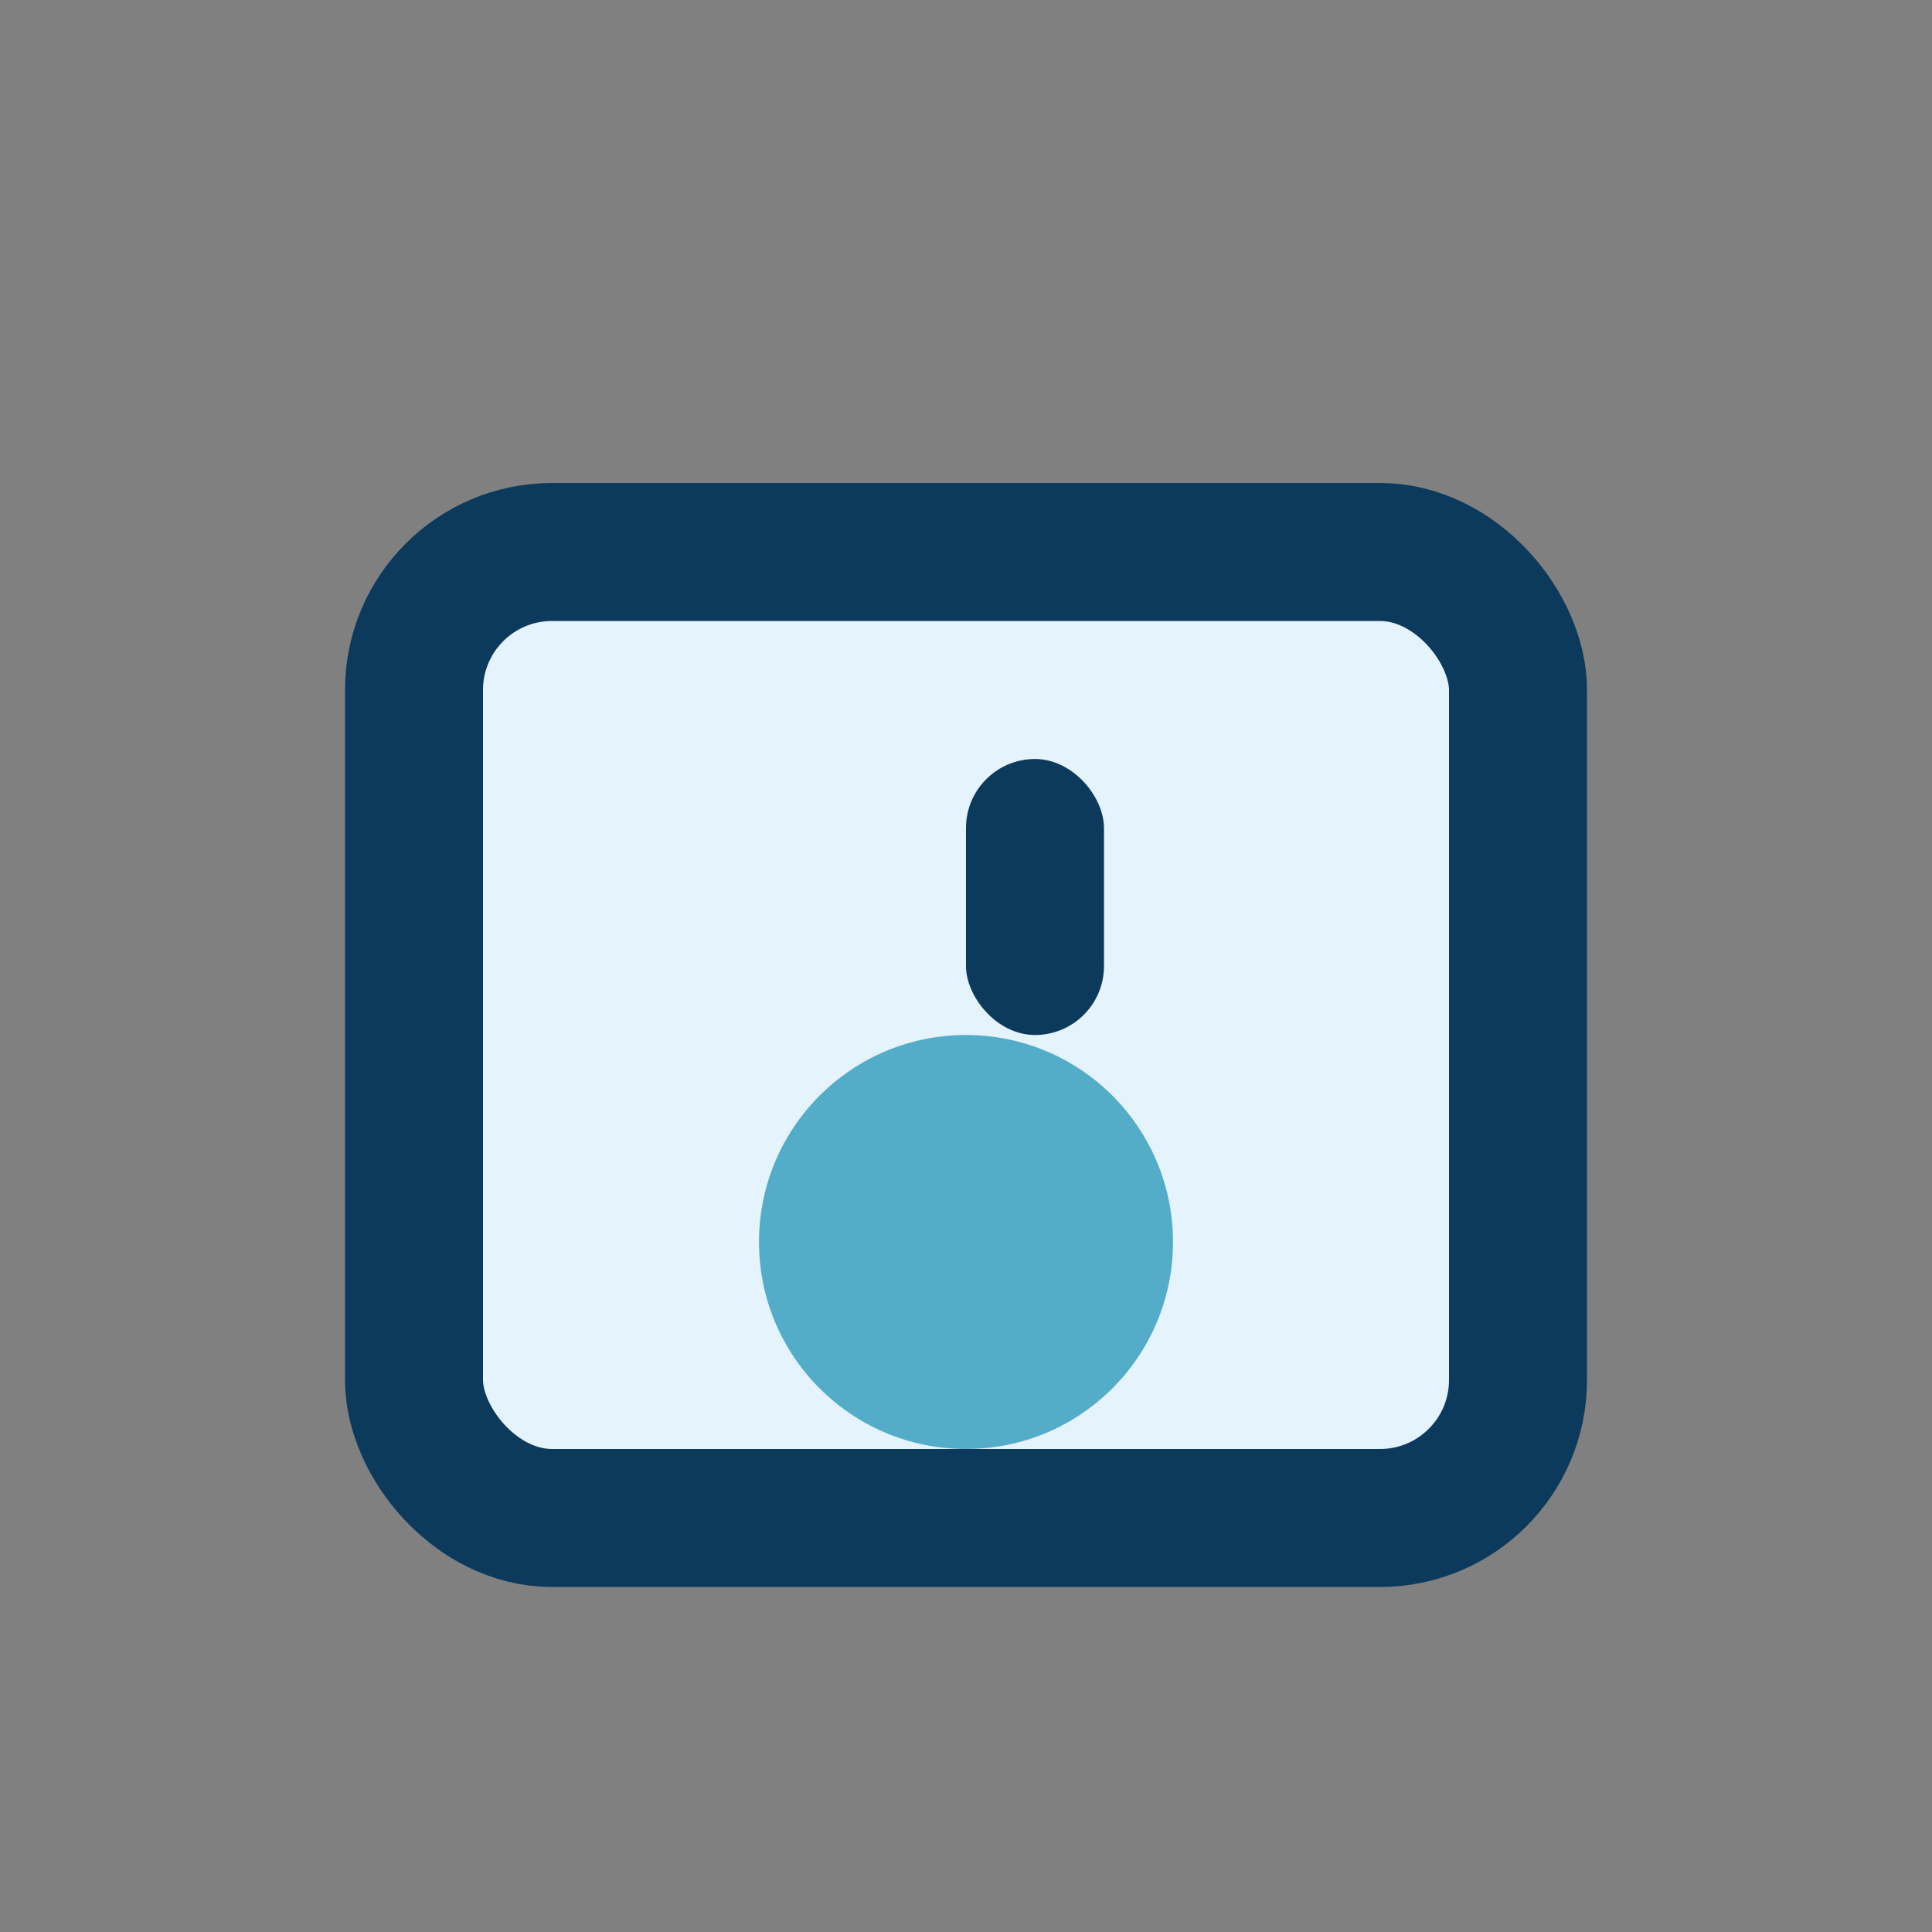
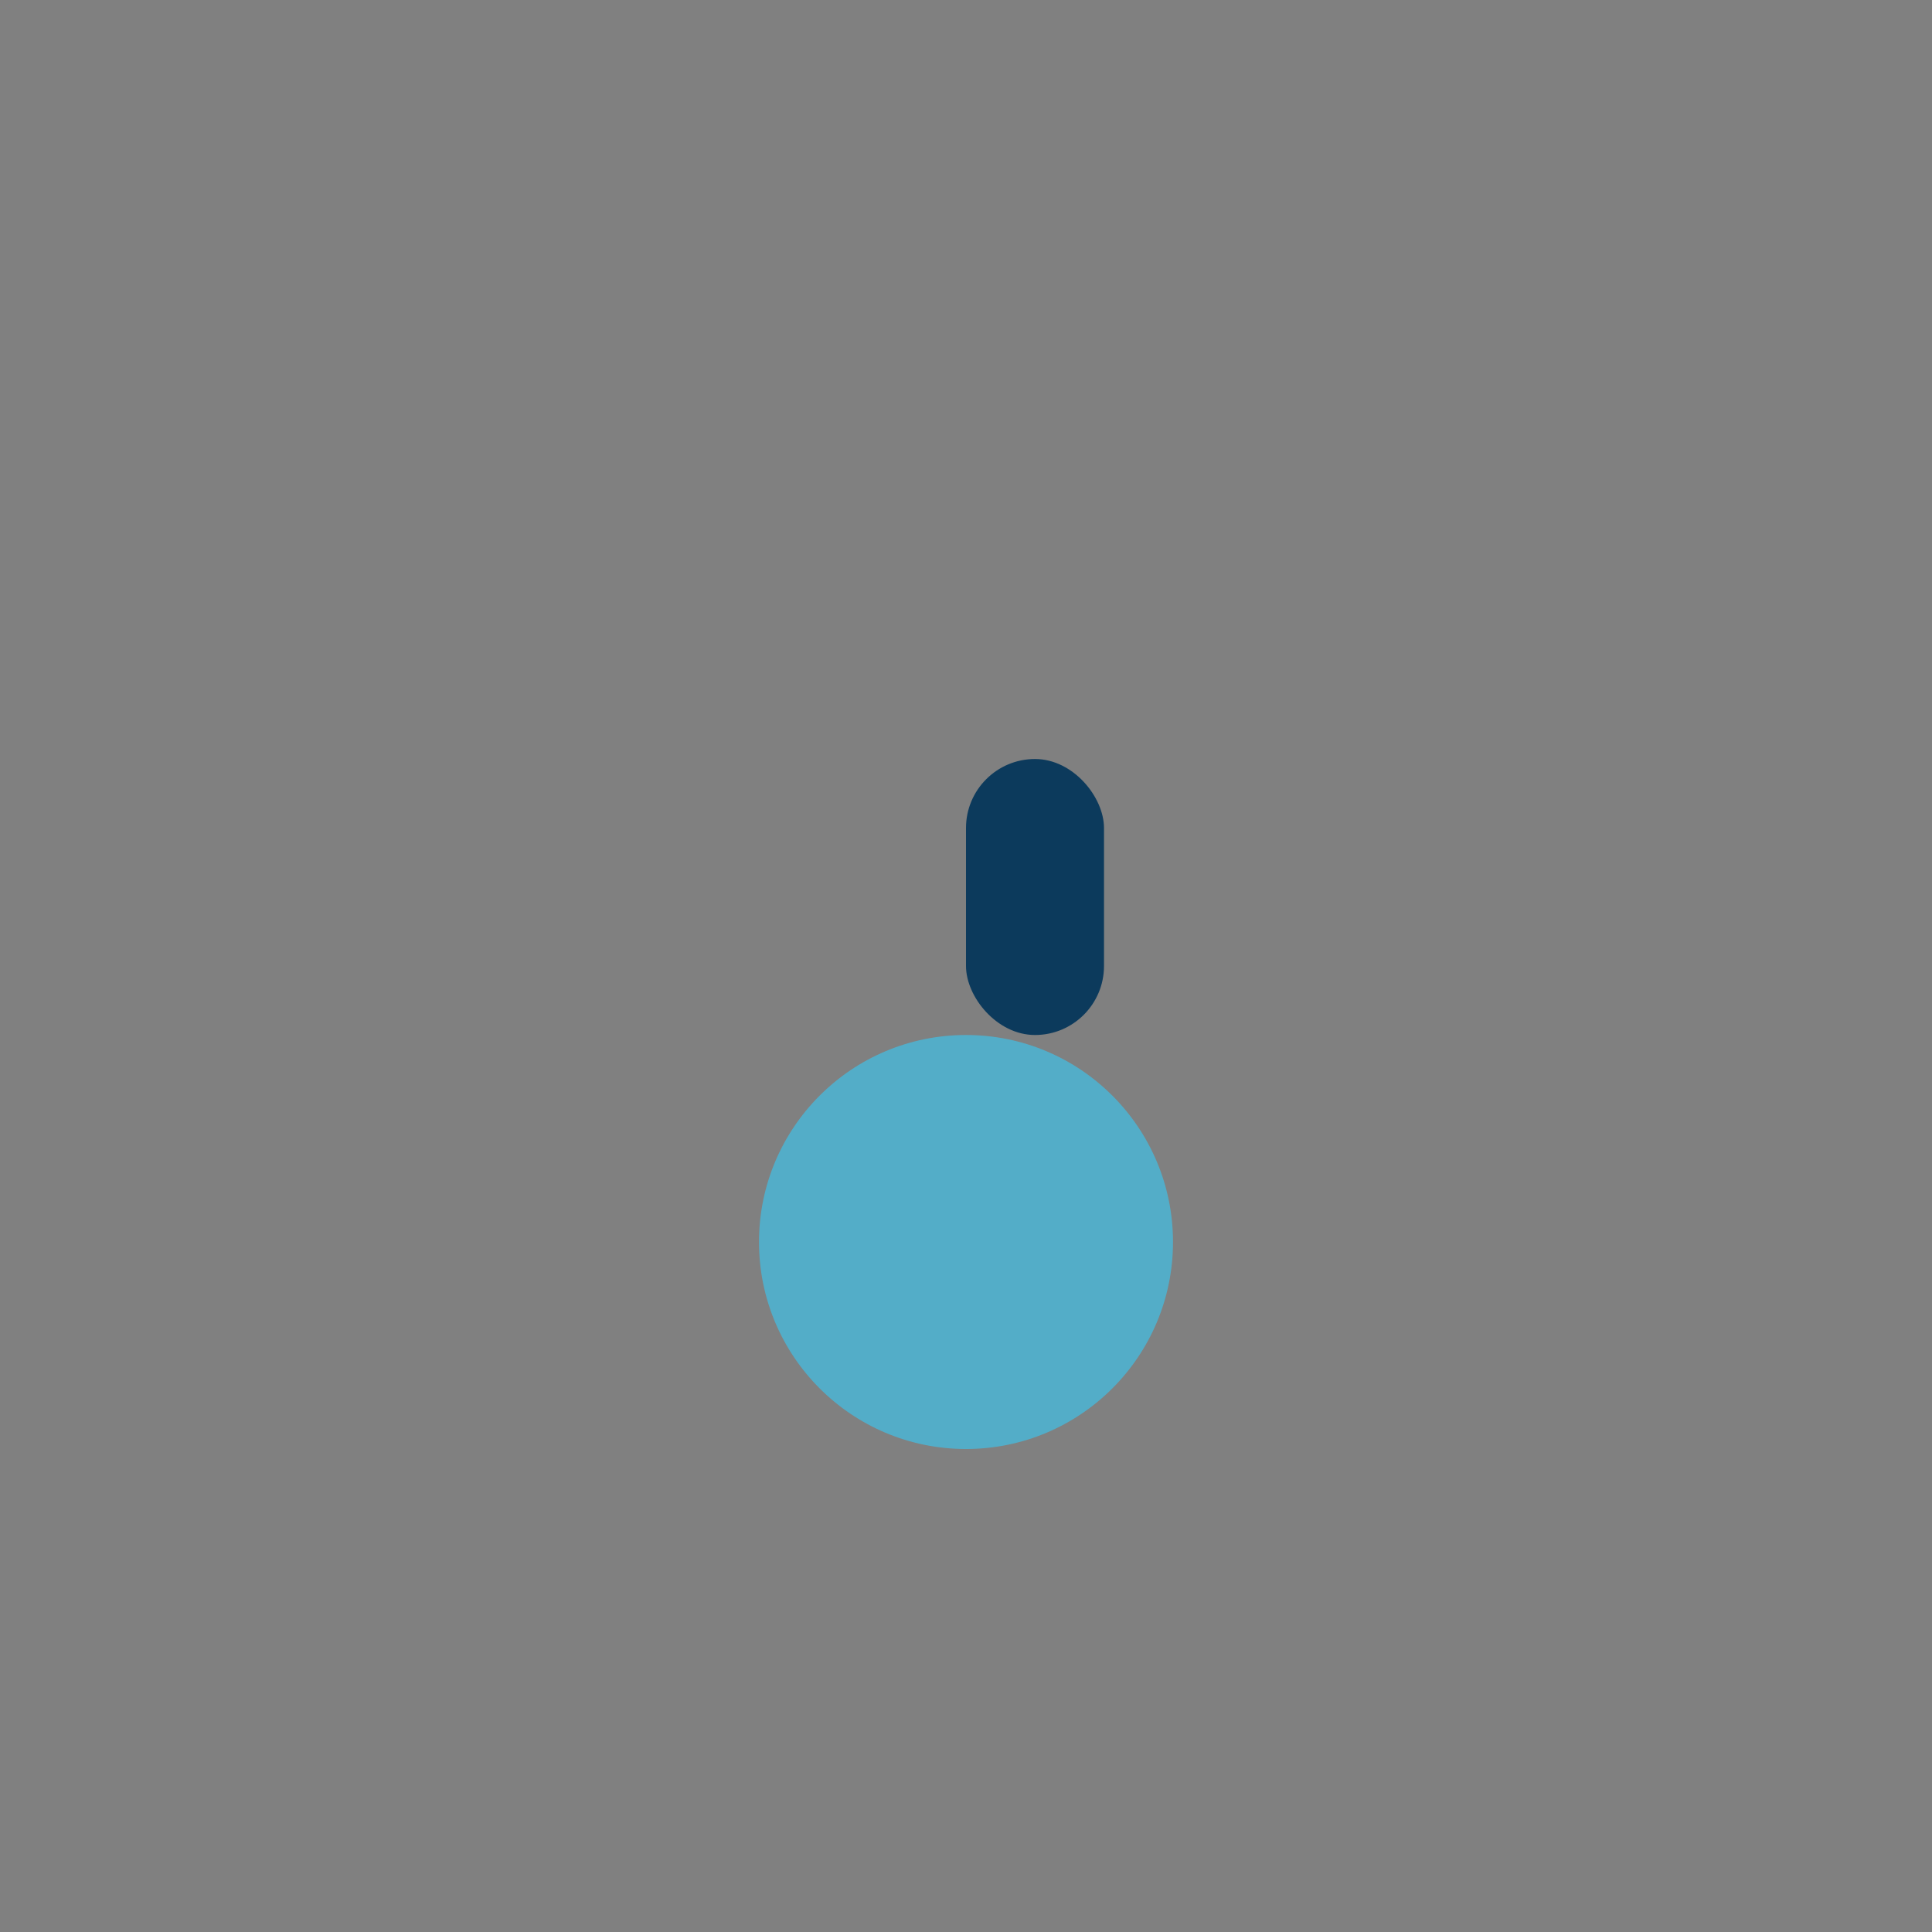
<svg xmlns="http://www.w3.org/2000/svg" width="28" height="28" viewBox="0 0 28 28">
  <rect x="0" y="0" width="28" height="28" fill="#808080" stroke="none" />
-   <rect x="6" y="8" width="16" height="14" rx="2" fill="#E5F3FD" stroke="#0C3A5C" stroke-width="2" />
  <circle cx="14" cy="18" r="3" fill="#53ADC8" />
  <rect x="14" y="11" width="2" height="4" rx="1" fill="#0C3A5C" />
</svg>